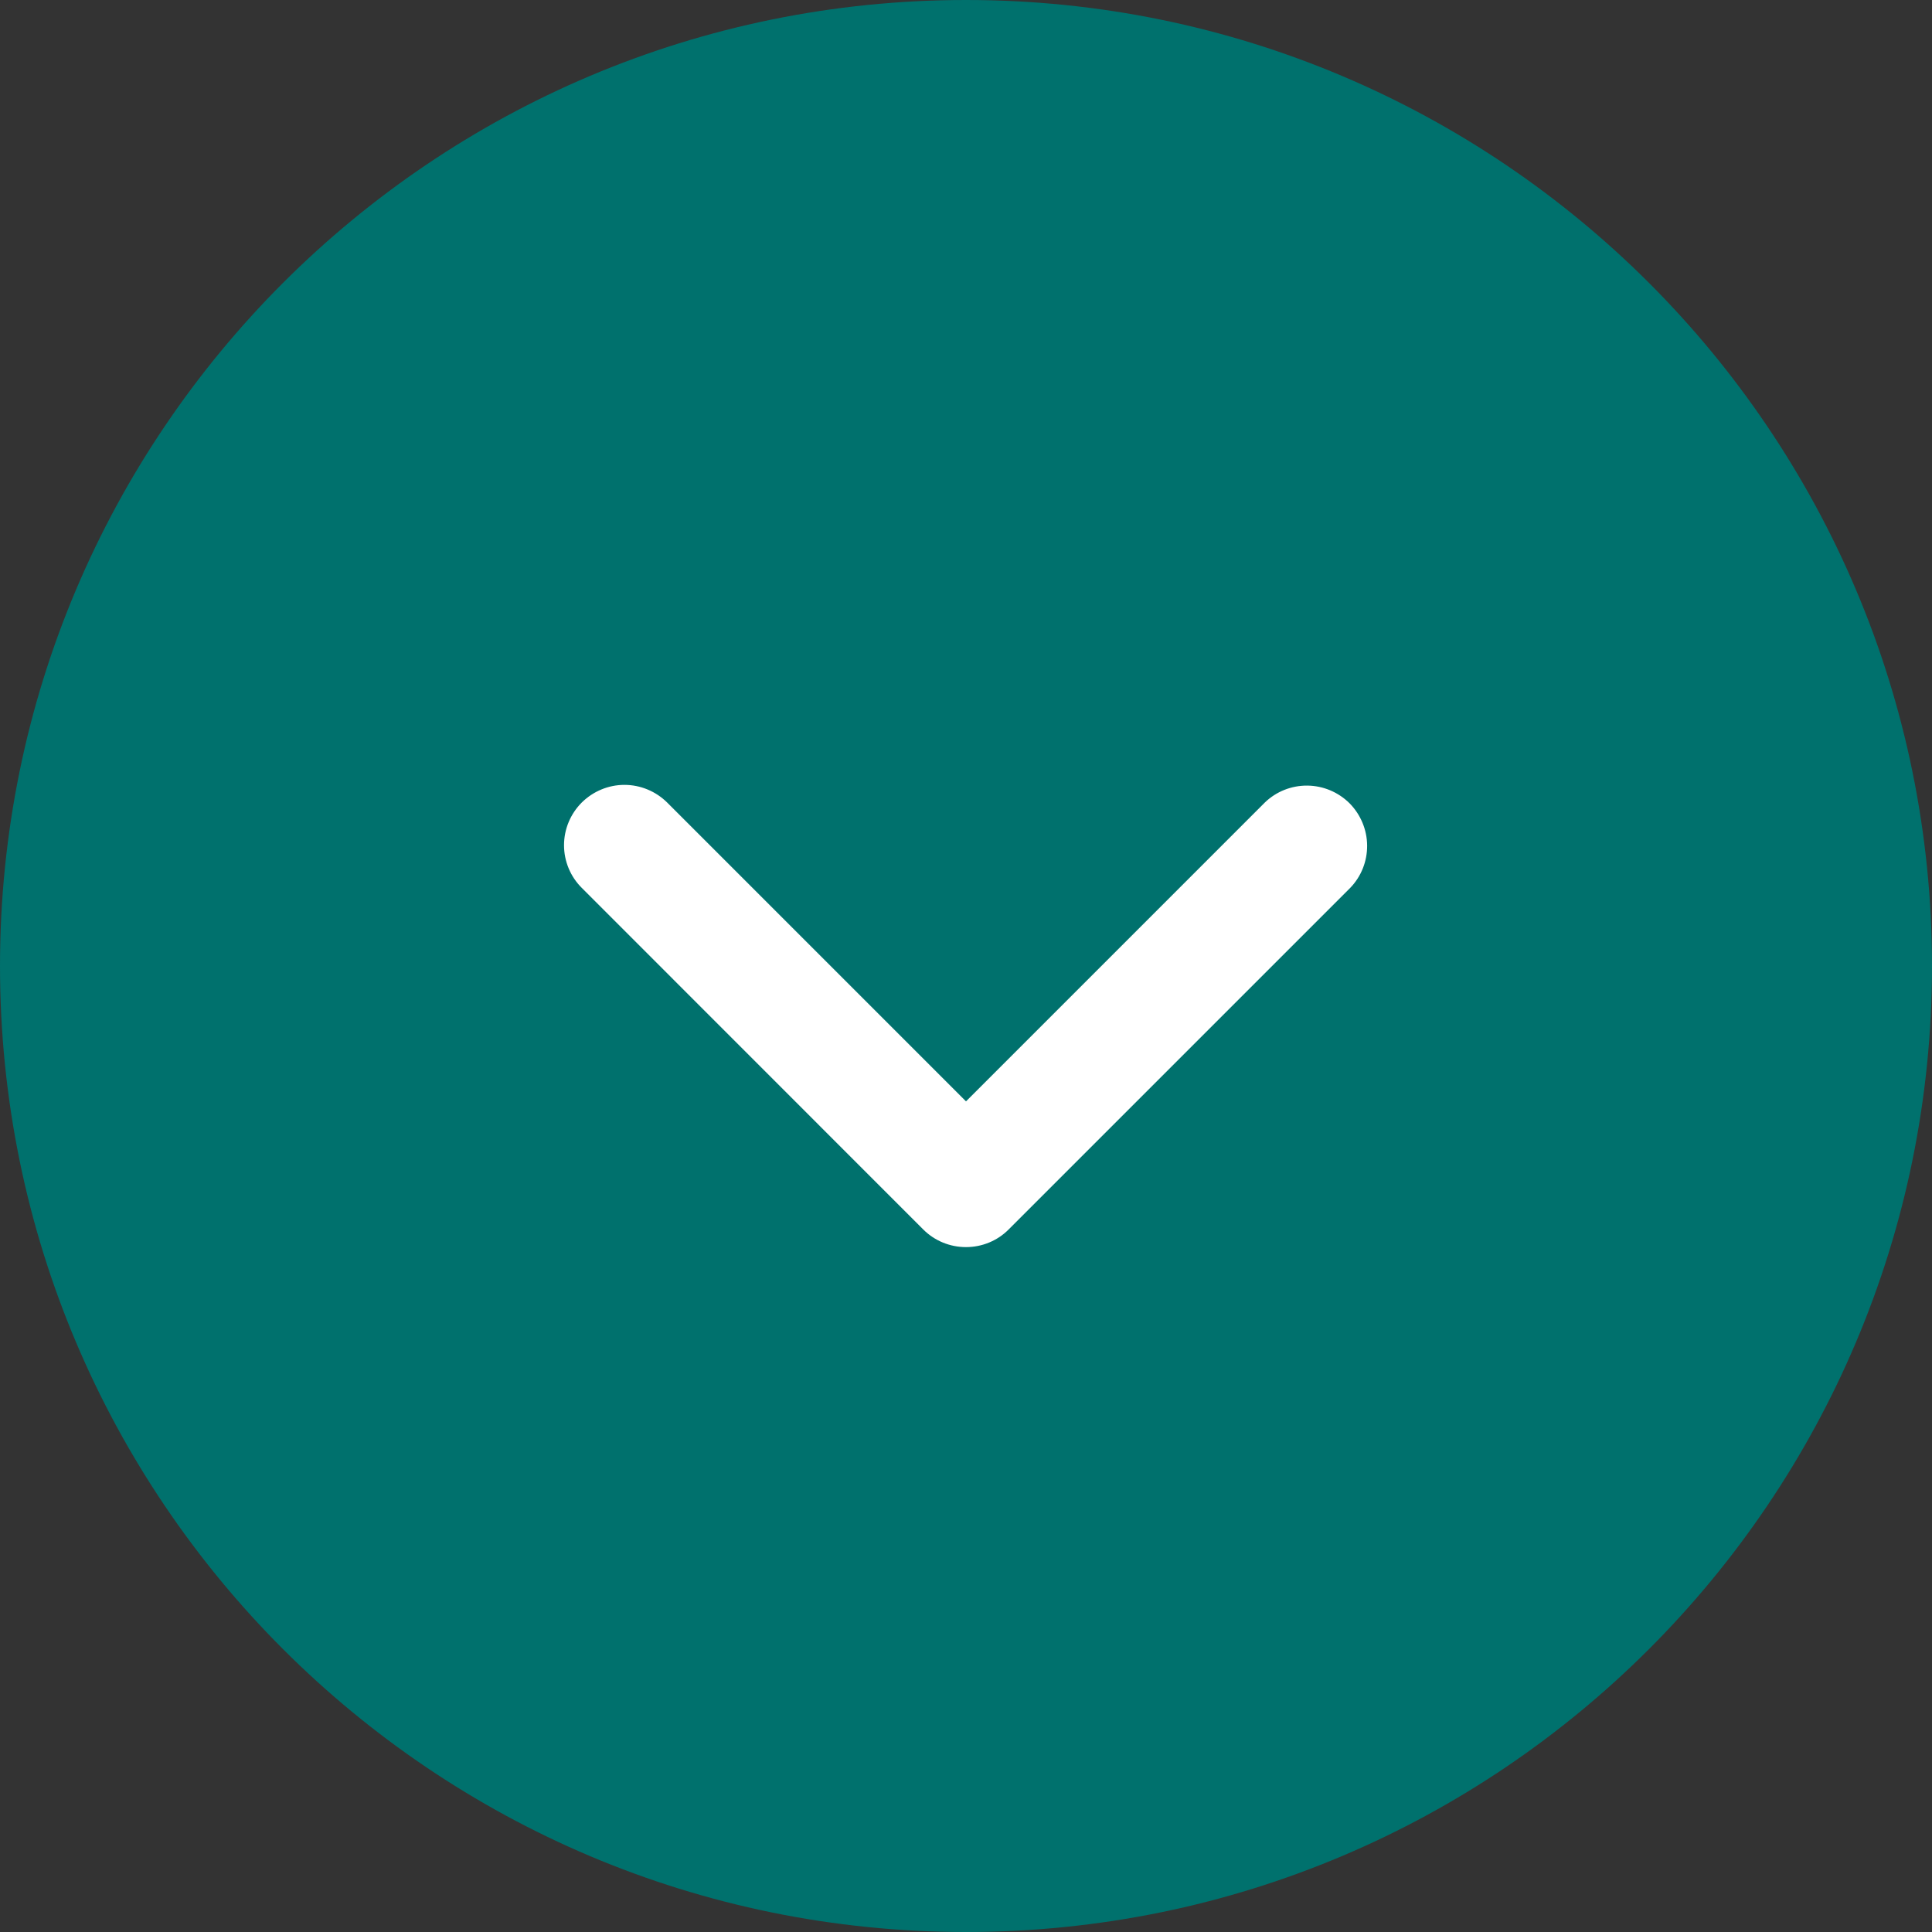
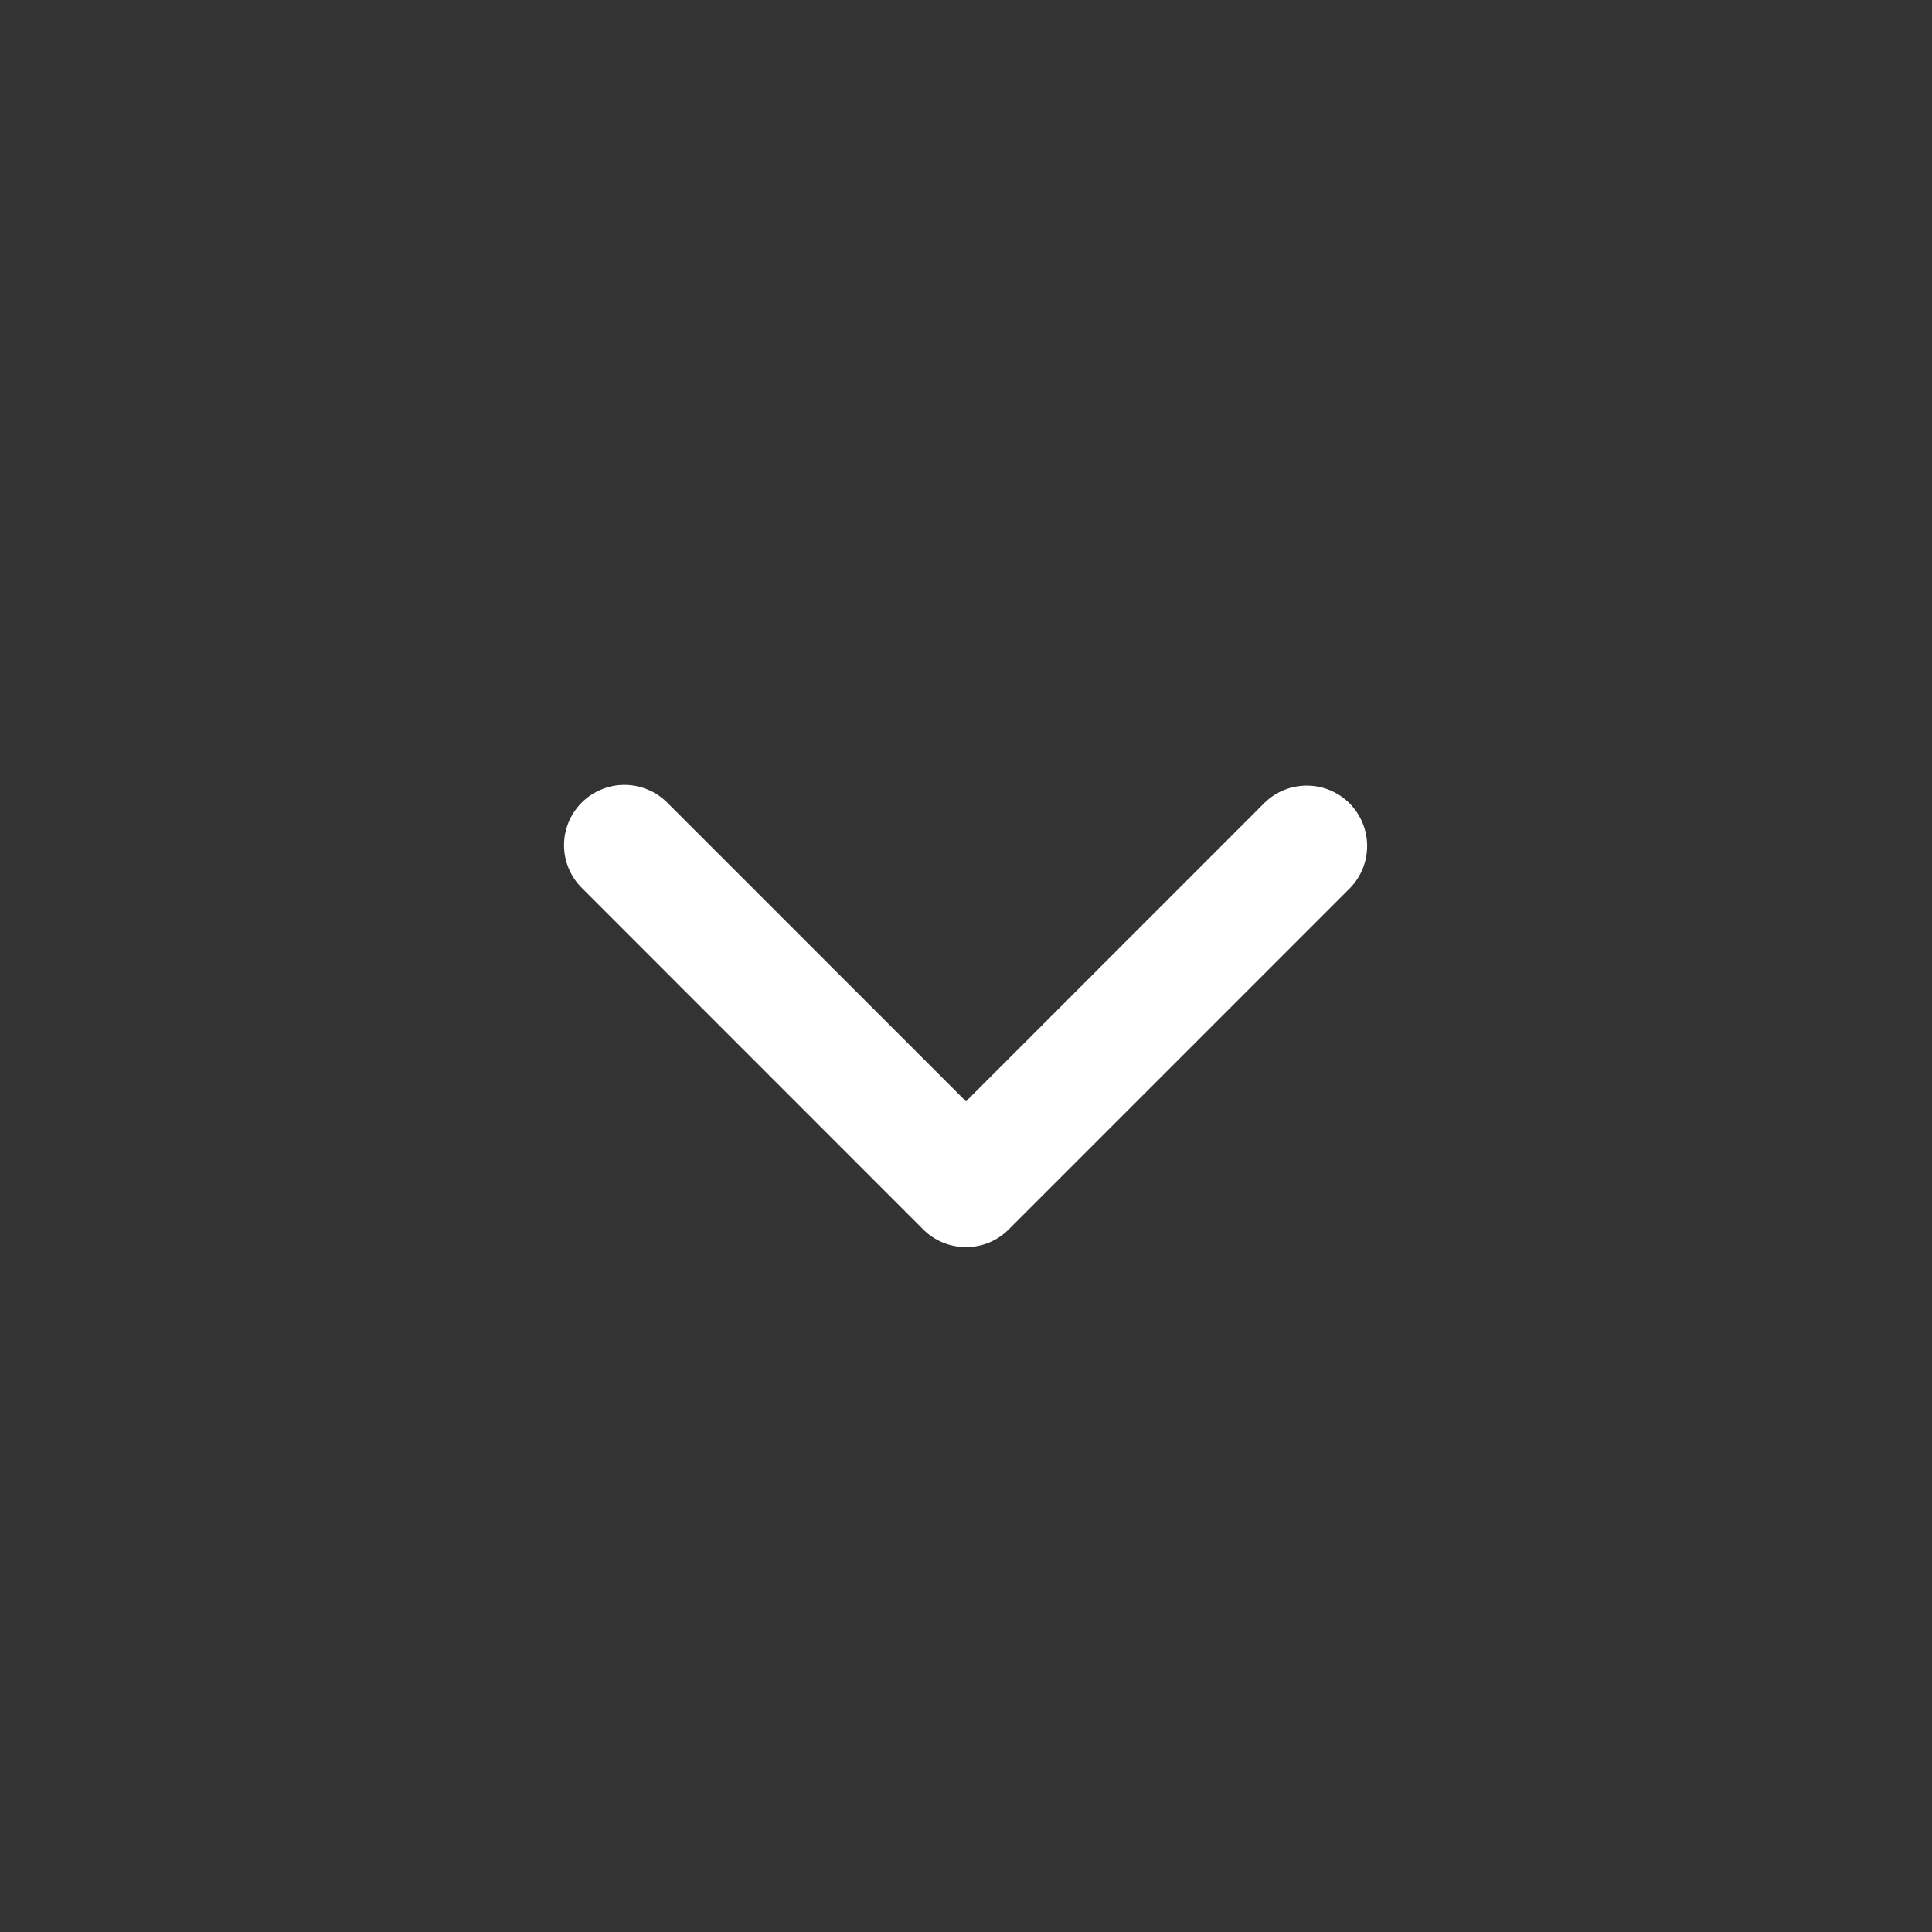
<svg xmlns="http://www.w3.org/2000/svg" width="16" height="16" viewBox="0 0 16 16" fill="none">
  <rect x="0" y="0" width="16" height="16" fill="#333333" stroke="none" />
-   <path d="M0 8C0 3.582 3.582 0 8 0C12.418 0 16 3.582 16 8C16 12.418 12.418 16 8 16C3.582 16 0 12.418 0 8Z" fill="#00716D" />
  <path d="M4.818 6.646C4.912 6.553 5.039 6.5 5.171 6.5C5.304 6.5 5.431 6.553 5.525 6.646L8 9.121L10.475 6.646C10.569 6.555 10.695 6.505 10.826 6.506C10.958 6.507 11.083 6.56 11.176 6.652C11.268 6.745 11.321 6.871 11.322 7.002C11.323 7.133 11.273 7.259 11.182 7.353L8.353 10.182C8.26 10.276 8.132 10.328 8 10.328C7.867 10.328 7.74 10.276 7.646 10.182L4.818 7.353C4.724 7.26 4.671 7.132 4.671 7C4.671 6.867 4.724 6.74 4.818 6.646Z" fill="white" />
</svg>